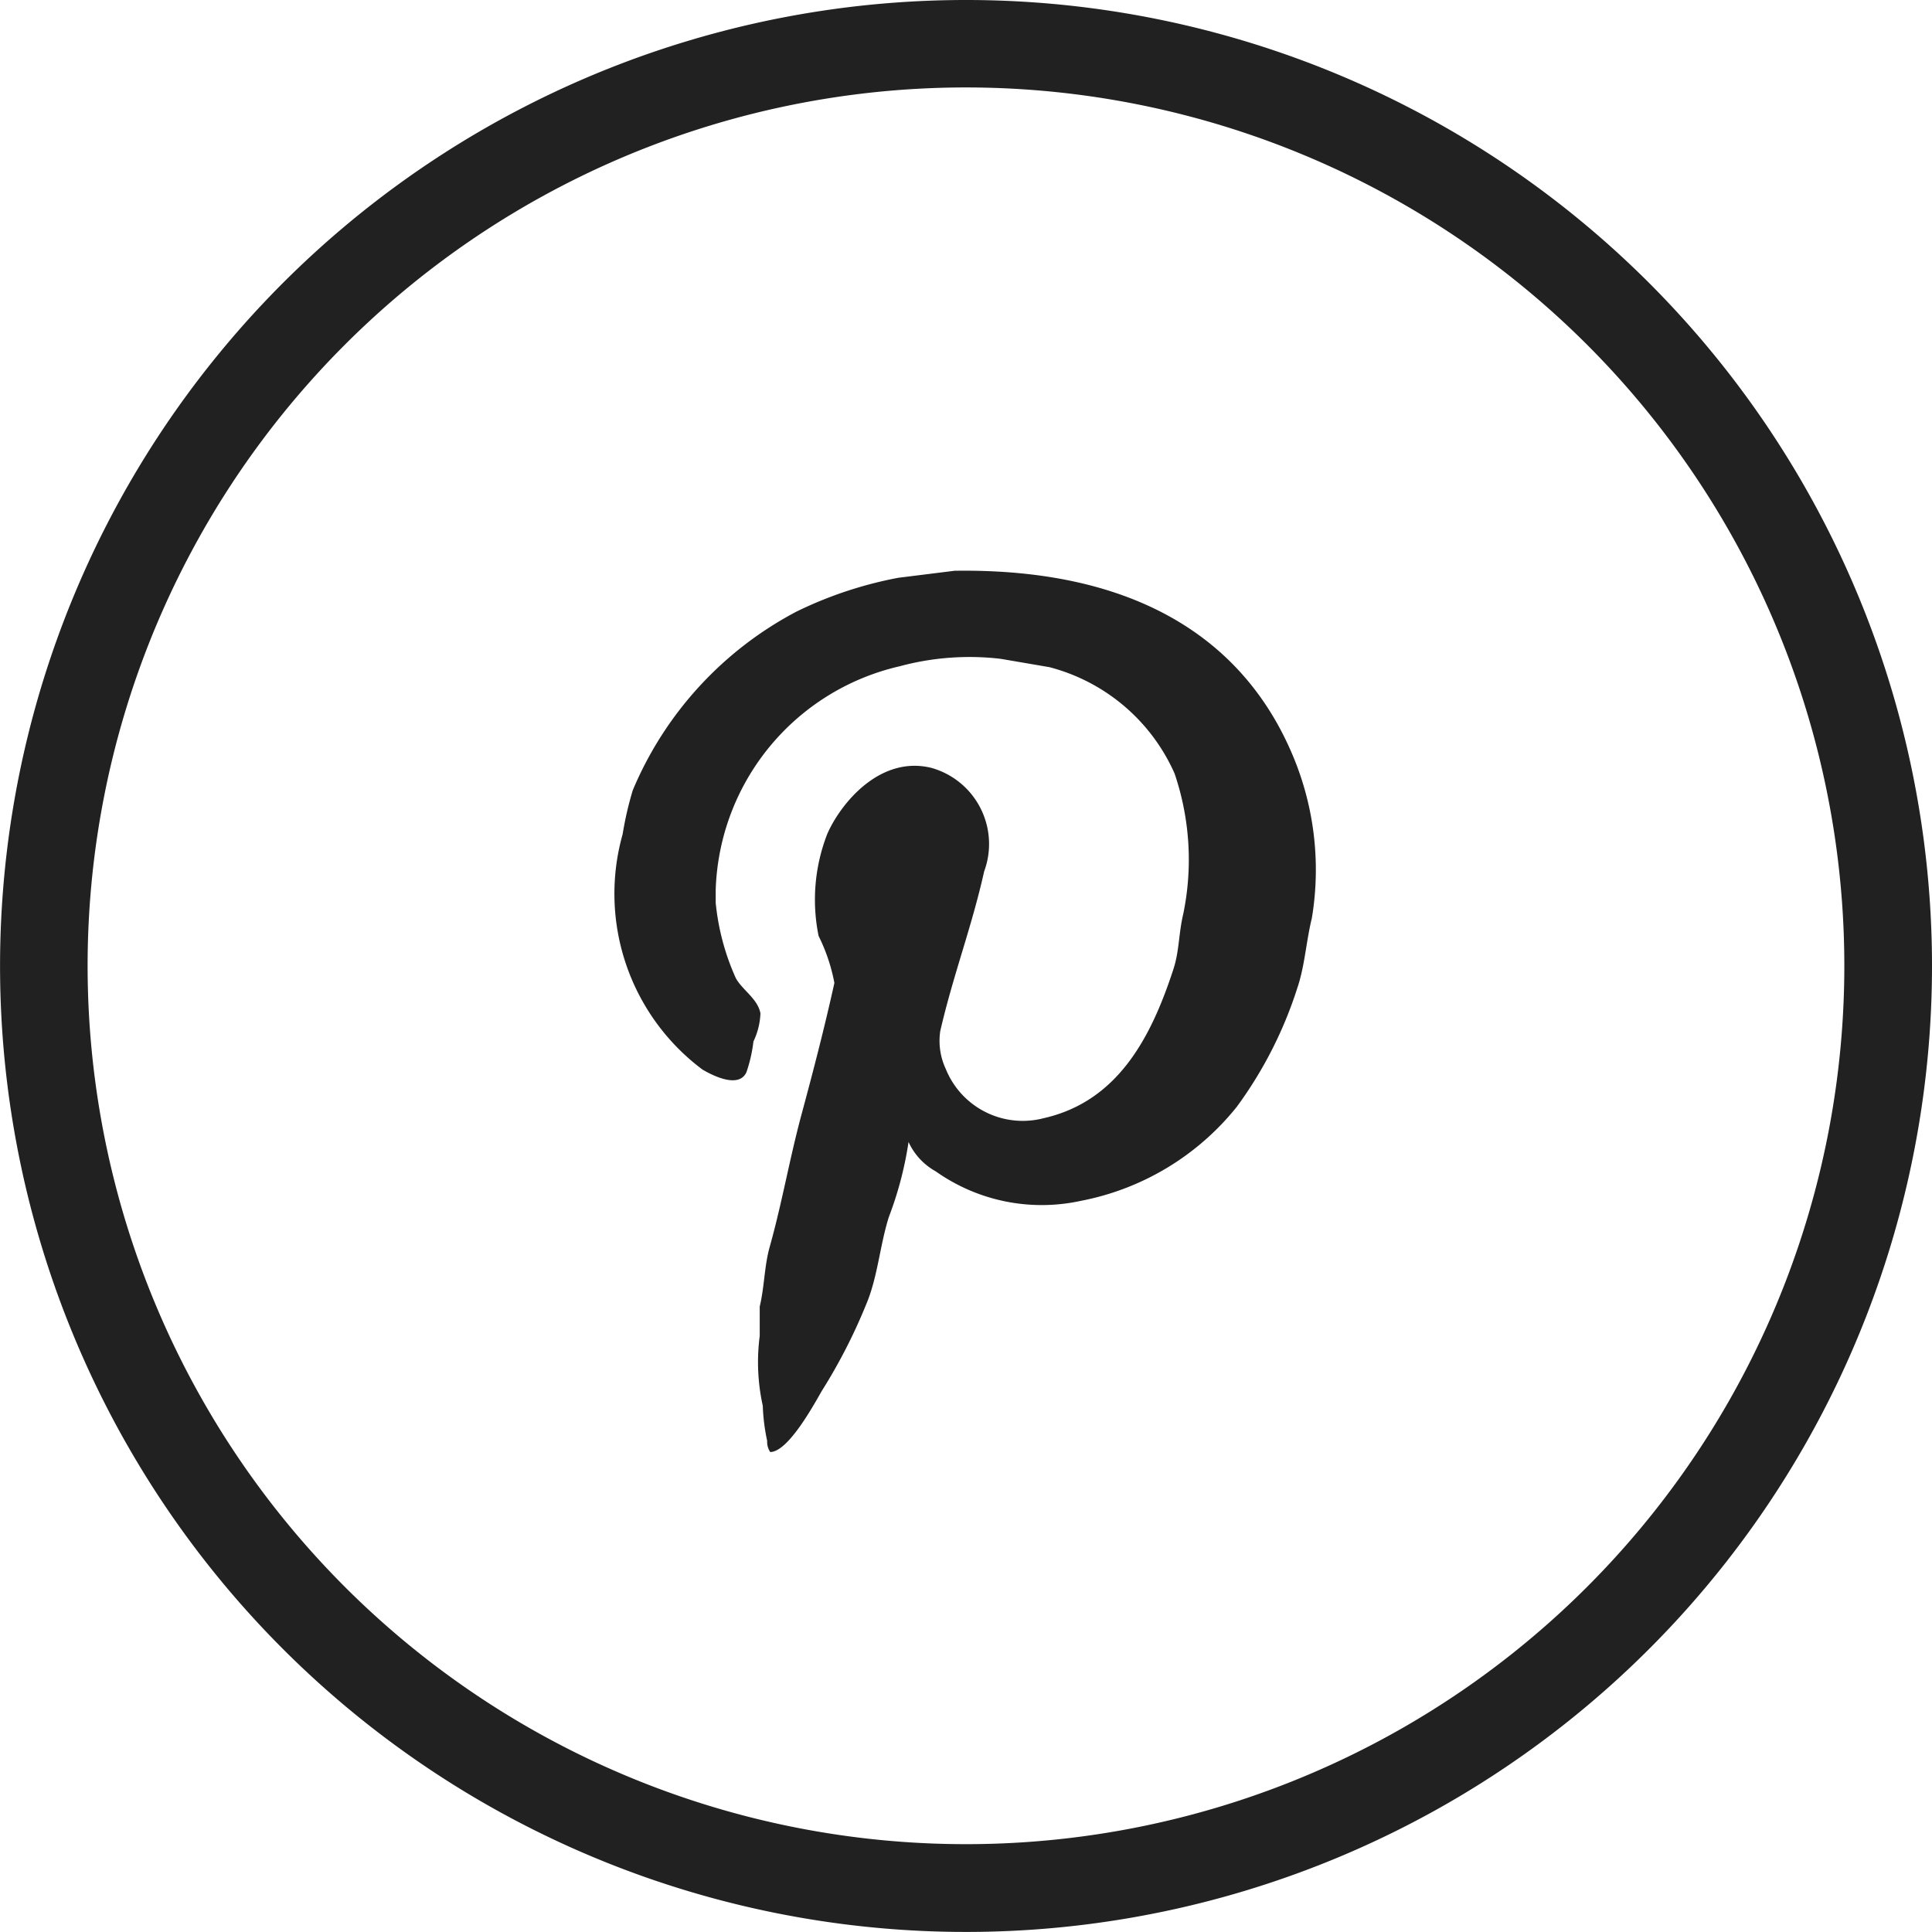
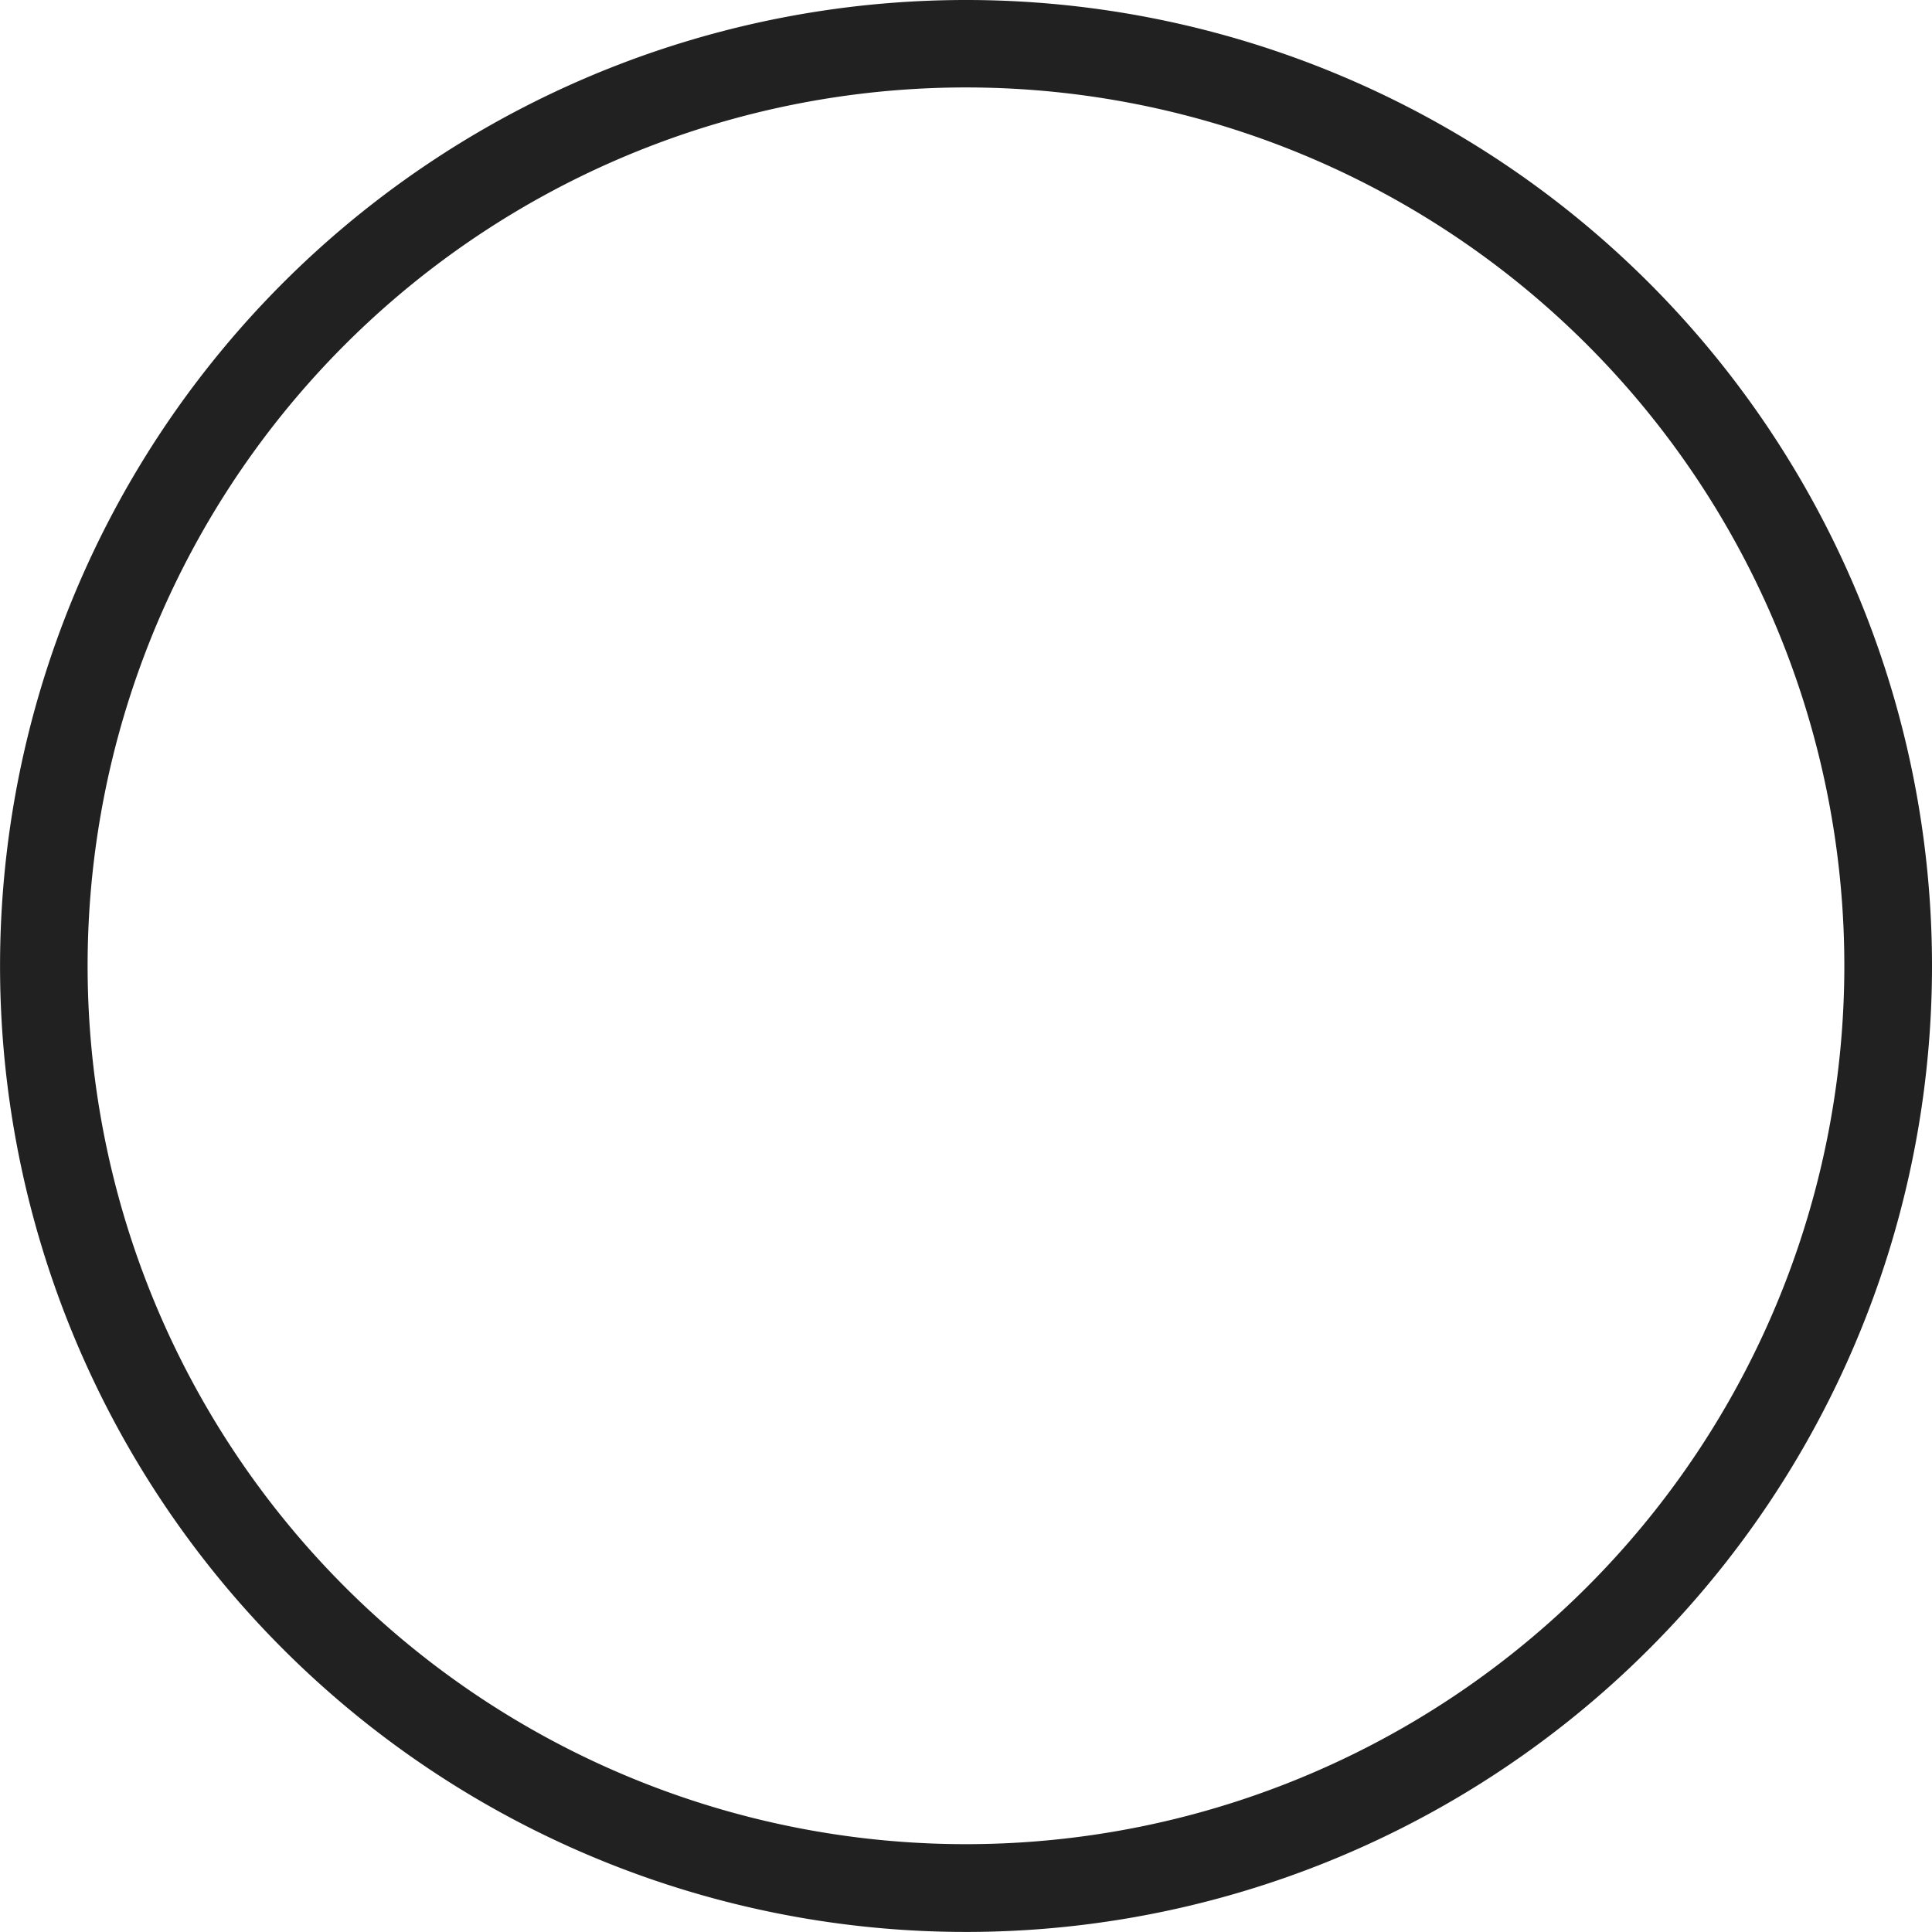
<svg xmlns="http://www.w3.org/2000/svg" id="icon-social-pinterest-gray-v01" width="34.753" height="34.753" viewBox="0 0 34.753 34.753">
  <g id="Group_6" data-name="Group 6">
    <g id="Group_5" data-name="Group 5">
-       <path id="Path_5" data-name="Path 5" d="M168.943,151.254l-1.011.126a7.194,7.194,0,0,0-1.832.608,6.453,6.453,0,0,0-2.946,3.215,6.078,6.078,0,0,0-.182.79,3.949,3.949,0,0,0,1.437,4.234c.2.118.656.34.79.047a2.638,2.638,0,0,0,.126-.553,1.288,1.288,0,0,0,.126-.505c-.047-.261-.324-.419-.442-.632a4.306,4.306,0,0,1-.363-1.359V157a4.265,4.265,0,0,1,3.309-4.028,4.818,4.818,0,0,1,1.817-.134l.877.15A3.4,3.4,0,0,1,172.9,154.9a4.817,4.817,0,0,1,.158,2.52c-.087.363-.071.679-.182,1.011-.4,1.224-1,2.369-2.33,2.67a1.493,1.493,0,0,1-1.761-.885,1.193,1.193,0,0,1-.1-.679c.229-1,.569-1.88.79-2.875a1.422,1.422,0,0,0-.84-1.827q-.057-.021-.116-.037c-.916-.221-1.619.632-1.864,1.185a3.262,3.262,0,0,0-.158,1.84,3.236,3.236,0,0,1,.284.845c-.174.79-.379,1.58-.592,2.369s-.348,1.58-.569,2.37c-.1.348-.095.719-.182,1.082v.529a3.631,3.631,0,0,0,.055,1.256,3.528,3.528,0,0,0,.079.632.324.324,0,0,0,.055.2c.324,0,.79-.861.932-1.106a9.908,9.908,0,0,0,.79-1.54c.213-.5.245-1.05.411-1.58a6.427,6.427,0,0,0,.355-1.351,1.153,1.153,0,0,0,.49.529,3.3,3.3,0,0,0,2.614.529,4.739,4.739,0,0,0,2.8-1.69,7.41,7.41,0,0,0,1.09-2.14c.134-.395.158-.837.261-1.256a5.3,5.3,0,0,0-.387-3.025C174.069,152.408,172.095,151.207,168.943,151.254Z" transform="translate(-151.772 -140.987)" fill="#212121" />
      <path id="Path_6" data-name="Path 6" d="M17.376,0A17.376,17.376,0,1,0,34.753,17.376,17.376,17.376,0,0,0,17.376,0Zm0,33.173a15.8,15.8,0,1,1,15.8-15.8A15.8,15.8,0,0,1,17.376,33.173Z" fill="#212121" />
    </g>
  </g>
</svg>